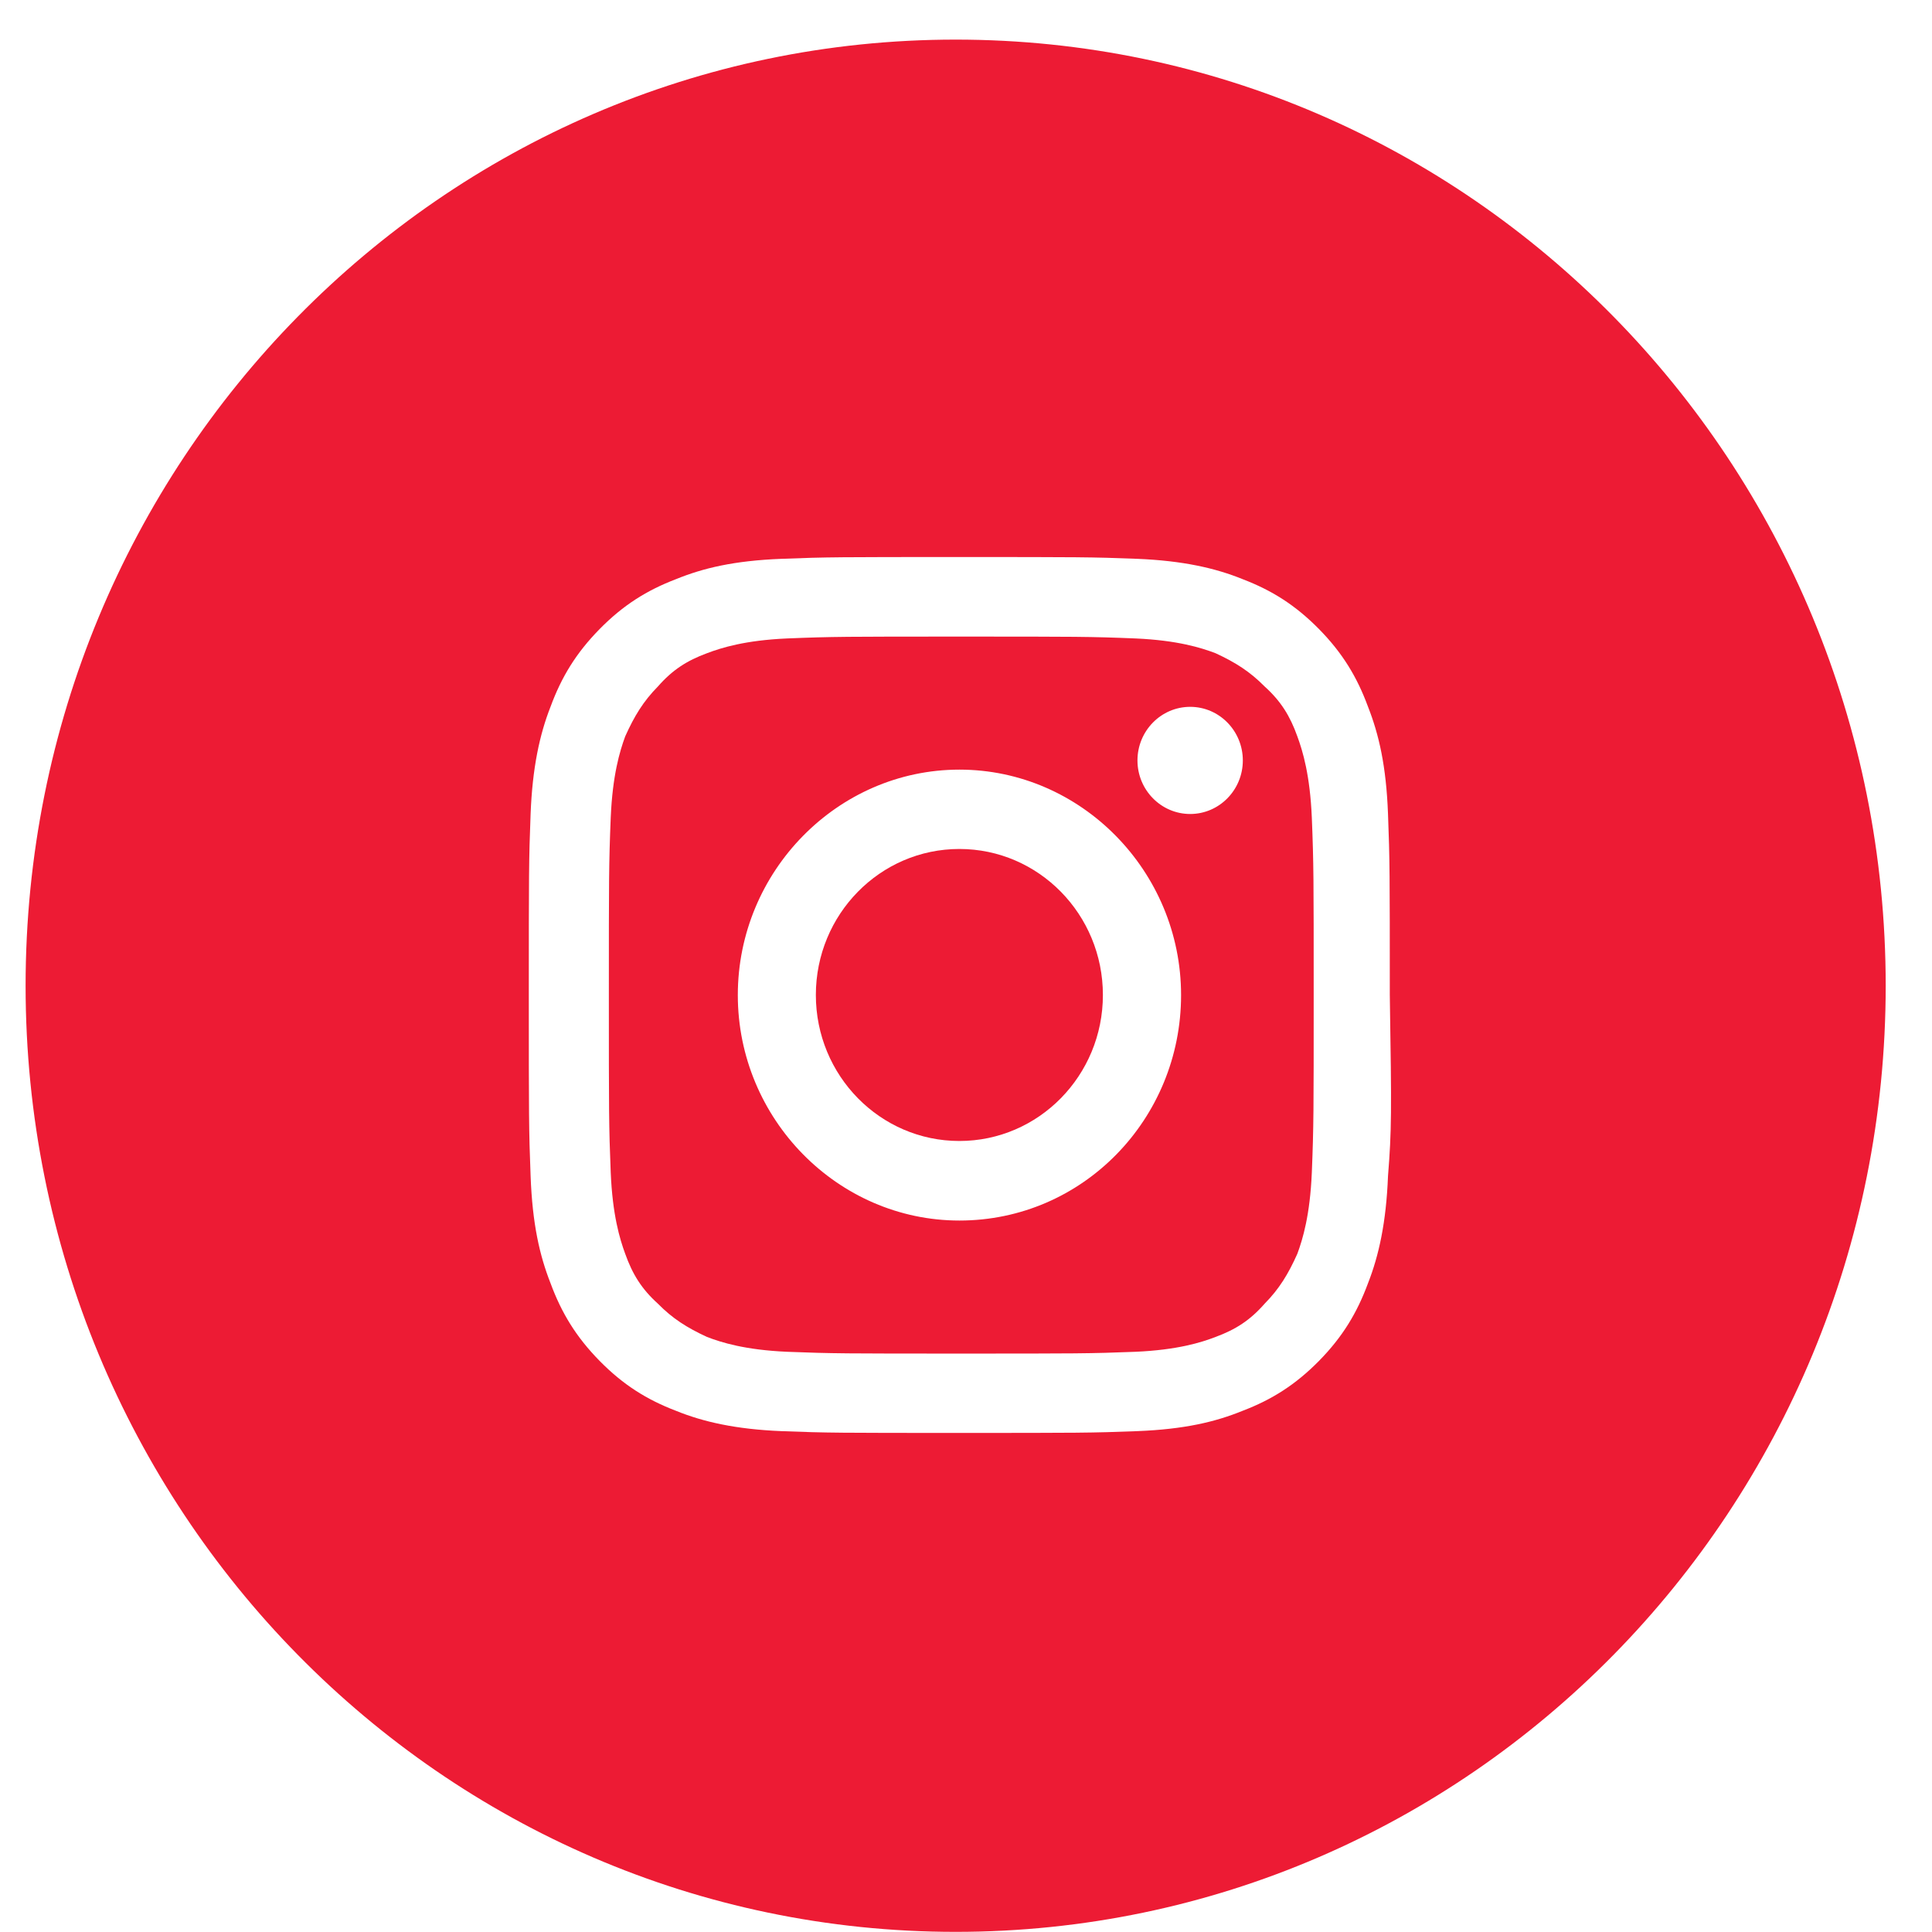
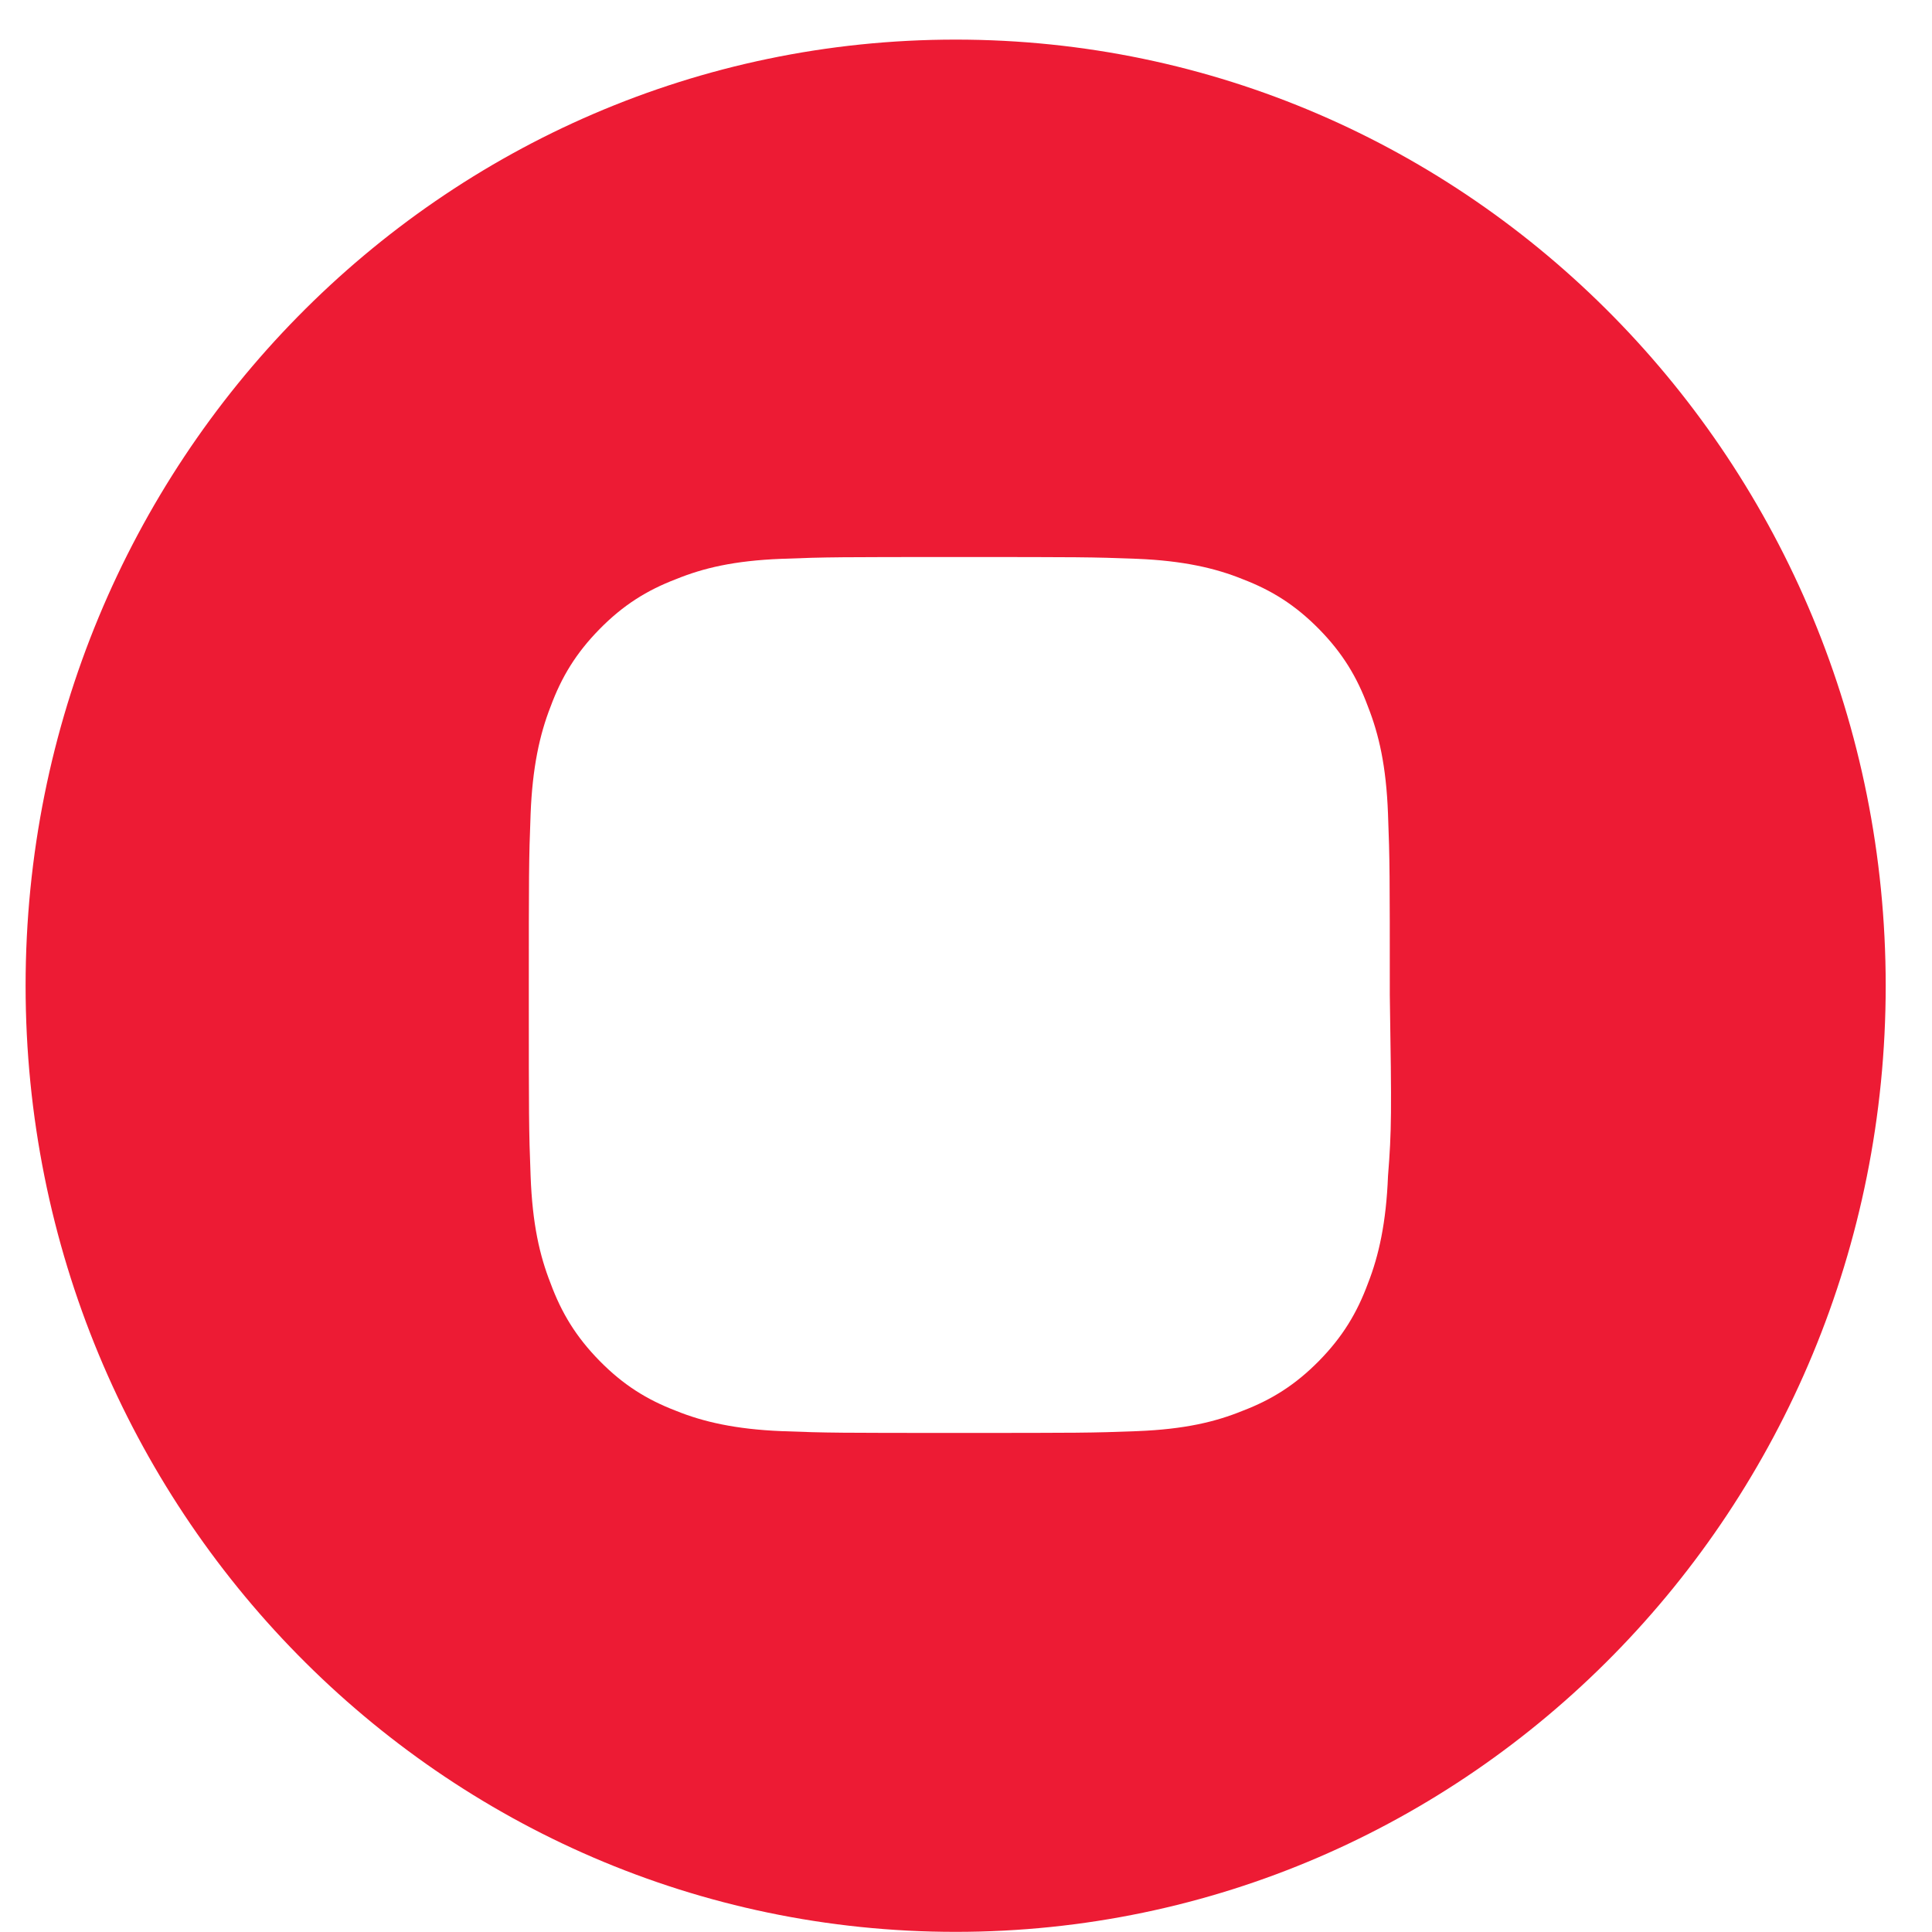
<svg xmlns="http://www.w3.org/2000/svg" width="28" height="28" viewBox="0 0 28 28" fill="none">
  <path d="M13.85 0.574C6.4 0.574 0.371 6.707 0.371 14.286C0.371 21.865 6.4 27.998 13.85 27.998C21.301 27.998 27.329 21.865 27.329 14.286C27.329 6.707 21.301 0.574 13.85 0.574ZM20.116 17.045C20.09 17.714 19.984 18.196 19.826 18.598C19.668 19.026 19.458 19.375 19.116 19.723C18.773 20.071 18.431 20.285 18.01 20.446C17.615 20.607 17.167 20.714 16.483 20.741C15.825 20.767 15.614 20.767 13.903 20.767C12.192 20.767 11.981 20.767 11.323 20.741C10.665 20.714 10.191 20.607 9.796 20.446C9.375 20.285 9.032 20.071 8.69 19.723C8.348 19.375 8.137 19.026 7.979 18.598C7.821 18.196 7.716 17.741 7.69 17.045C7.664 16.375 7.664 16.161 7.664 14.42C7.664 12.679 7.664 12.465 7.69 11.795C7.716 11.126 7.821 10.644 7.979 10.242C8.137 9.813 8.348 9.465 8.69 9.117C9.032 8.769 9.375 8.555 9.796 8.394C10.191 8.233 10.638 8.126 11.323 8.099C11.981 8.073 12.192 8.073 13.903 8.073C15.614 8.073 15.825 8.073 16.483 8.099C17.141 8.126 17.615 8.233 18.01 8.394C18.431 8.555 18.773 8.769 19.116 9.117C19.458 9.465 19.668 9.813 19.826 10.242C19.984 10.644 20.09 11.099 20.116 11.795C20.142 12.465 20.142 12.679 20.142 14.42C20.169 16.134 20.169 16.375 20.116 17.045Z" fill="#ED1B34" />
-   <path d="M13.904 16.536C15.053 16.536 15.984 15.588 15.984 14.42C15.984 13.252 15.053 12.304 13.904 12.304C12.755 12.304 11.824 13.252 11.824 14.42C11.824 15.588 12.755 16.536 13.904 16.536Z" fill="#ED1B34" />
-   <path d="M19.012 11.851C18.986 11.235 18.881 10.887 18.802 10.672C18.697 10.378 18.565 10.163 18.328 9.949C18.117 9.735 17.907 9.601 17.617 9.467C17.407 9.387 17.064 9.28 16.459 9.253C15.801 9.226 15.59 9.226 13.931 9.226C12.273 9.226 12.062 9.226 11.404 9.253C10.799 9.28 10.457 9.387 10.246 9.467C9.956 9.574 9.746 9.708 9.535 9.949C9.324 10.163 9.193 10.378 9.061 10.672C8.982 10.887 8.877 11.235 8.851 11.851C8.824 12.52 8.824 12.735 8.824 14.422C8.824 16.109 8.824 16.323 8.851 16.993C8.877 17.609 8.982 17.957 9.061 18.171C9.166 18.466 9.298 18.68 9.535 18.894C9.746 19.109 9.956 19.242 10.246 19.376C10.457 19.457 10.799 19.564 11.404 19.591C12.062 19.617 12.273 19.617 13.931 19.617C15.59 19.617 15.801 19.617 16.459 19.591C17.064 19.564 17.407 19.457 17.617 19.376C17.907 19.269 18.117 19.135 18.328 18.894C18.539 18.68 18.67 18.466 18.802 18.171C18.881 17.957 18.986 17.609 19.012 16.993C19.039 16.323 19.039 16.109 19.039 14.422C19.039 12.735 19.039 12.52 19.012 11.851ZM13.905 17.689C12.141 17.689 10.693 16.216 10.693 14.422C10.693 12.627 12.141 11.154 13.905 11.154C15.669 11.154 17.117 12.627 17.117 14.422C17.117 16.216 15.695 17.689 13.905 17.689ZM17.249 11.797C16.828 11.797 16.485 11.449 16.485 11.021C16.485 10.592 16.828 10.244 17.249 10.244C17.67 10.244 18.012 10.592 18.012 11.021C18.012 11.449 17.67 11.797 17.249 11.797Z" fill="#ED1B34" />
</svg>